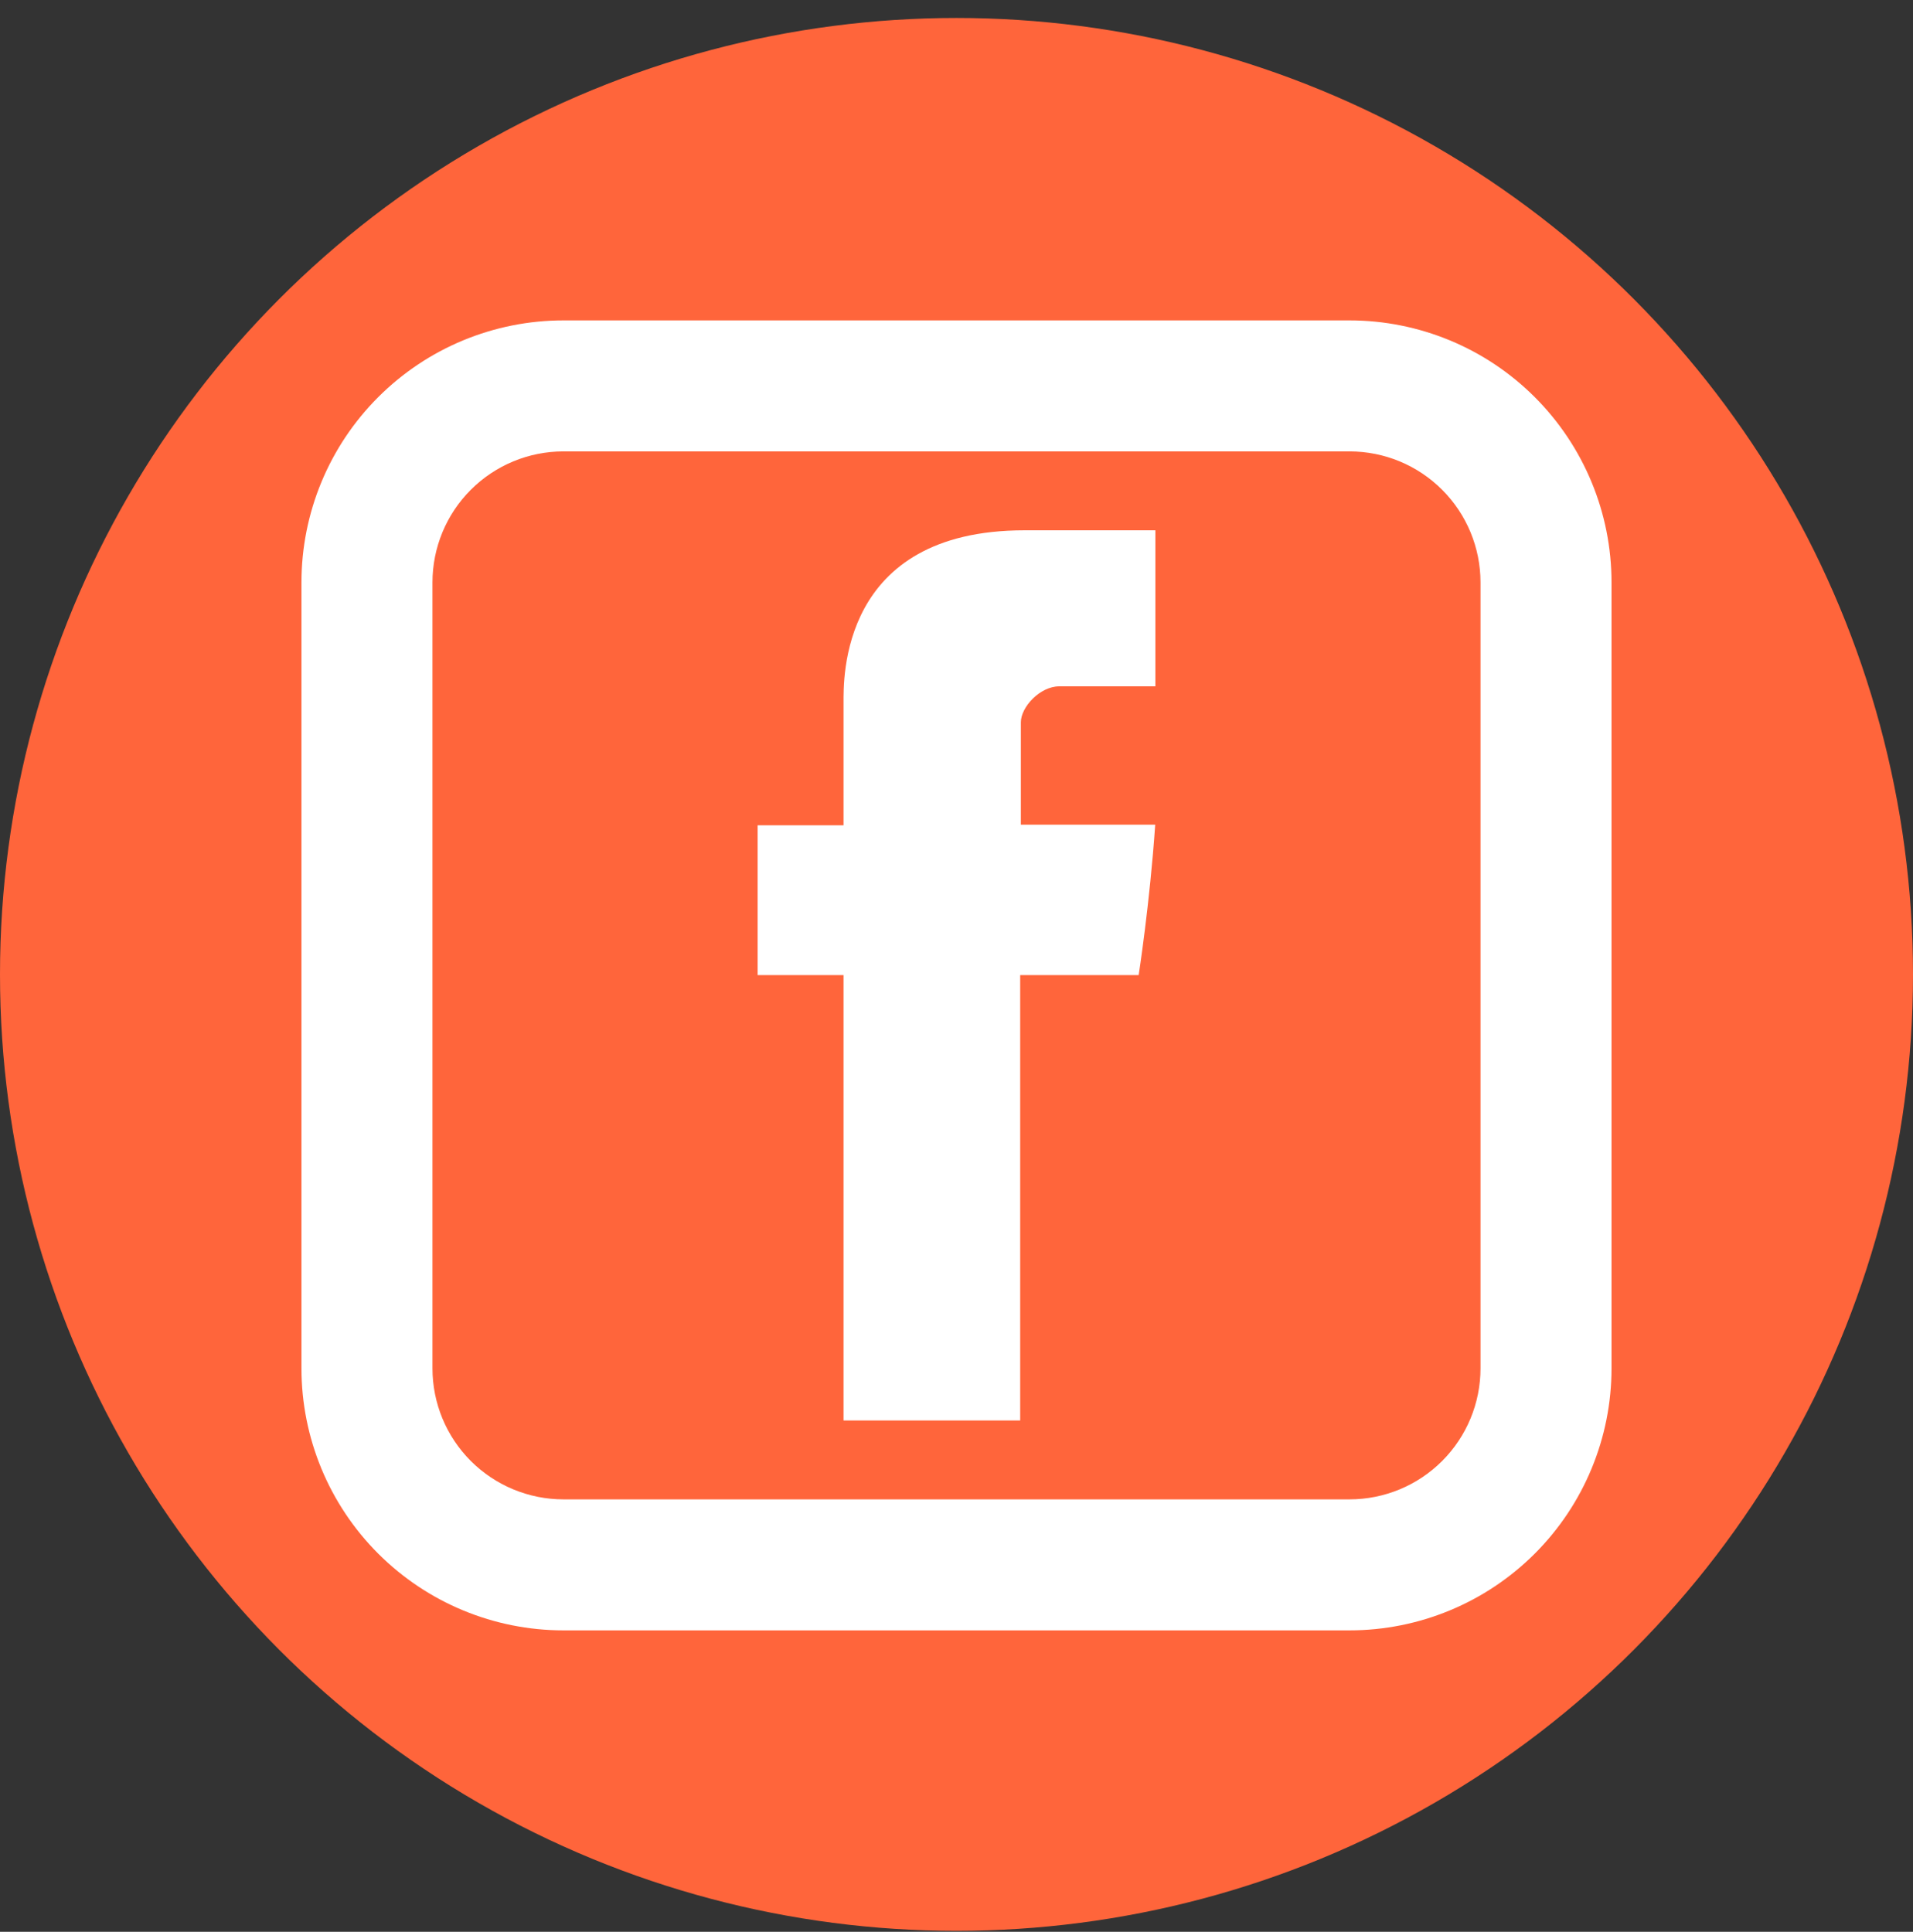
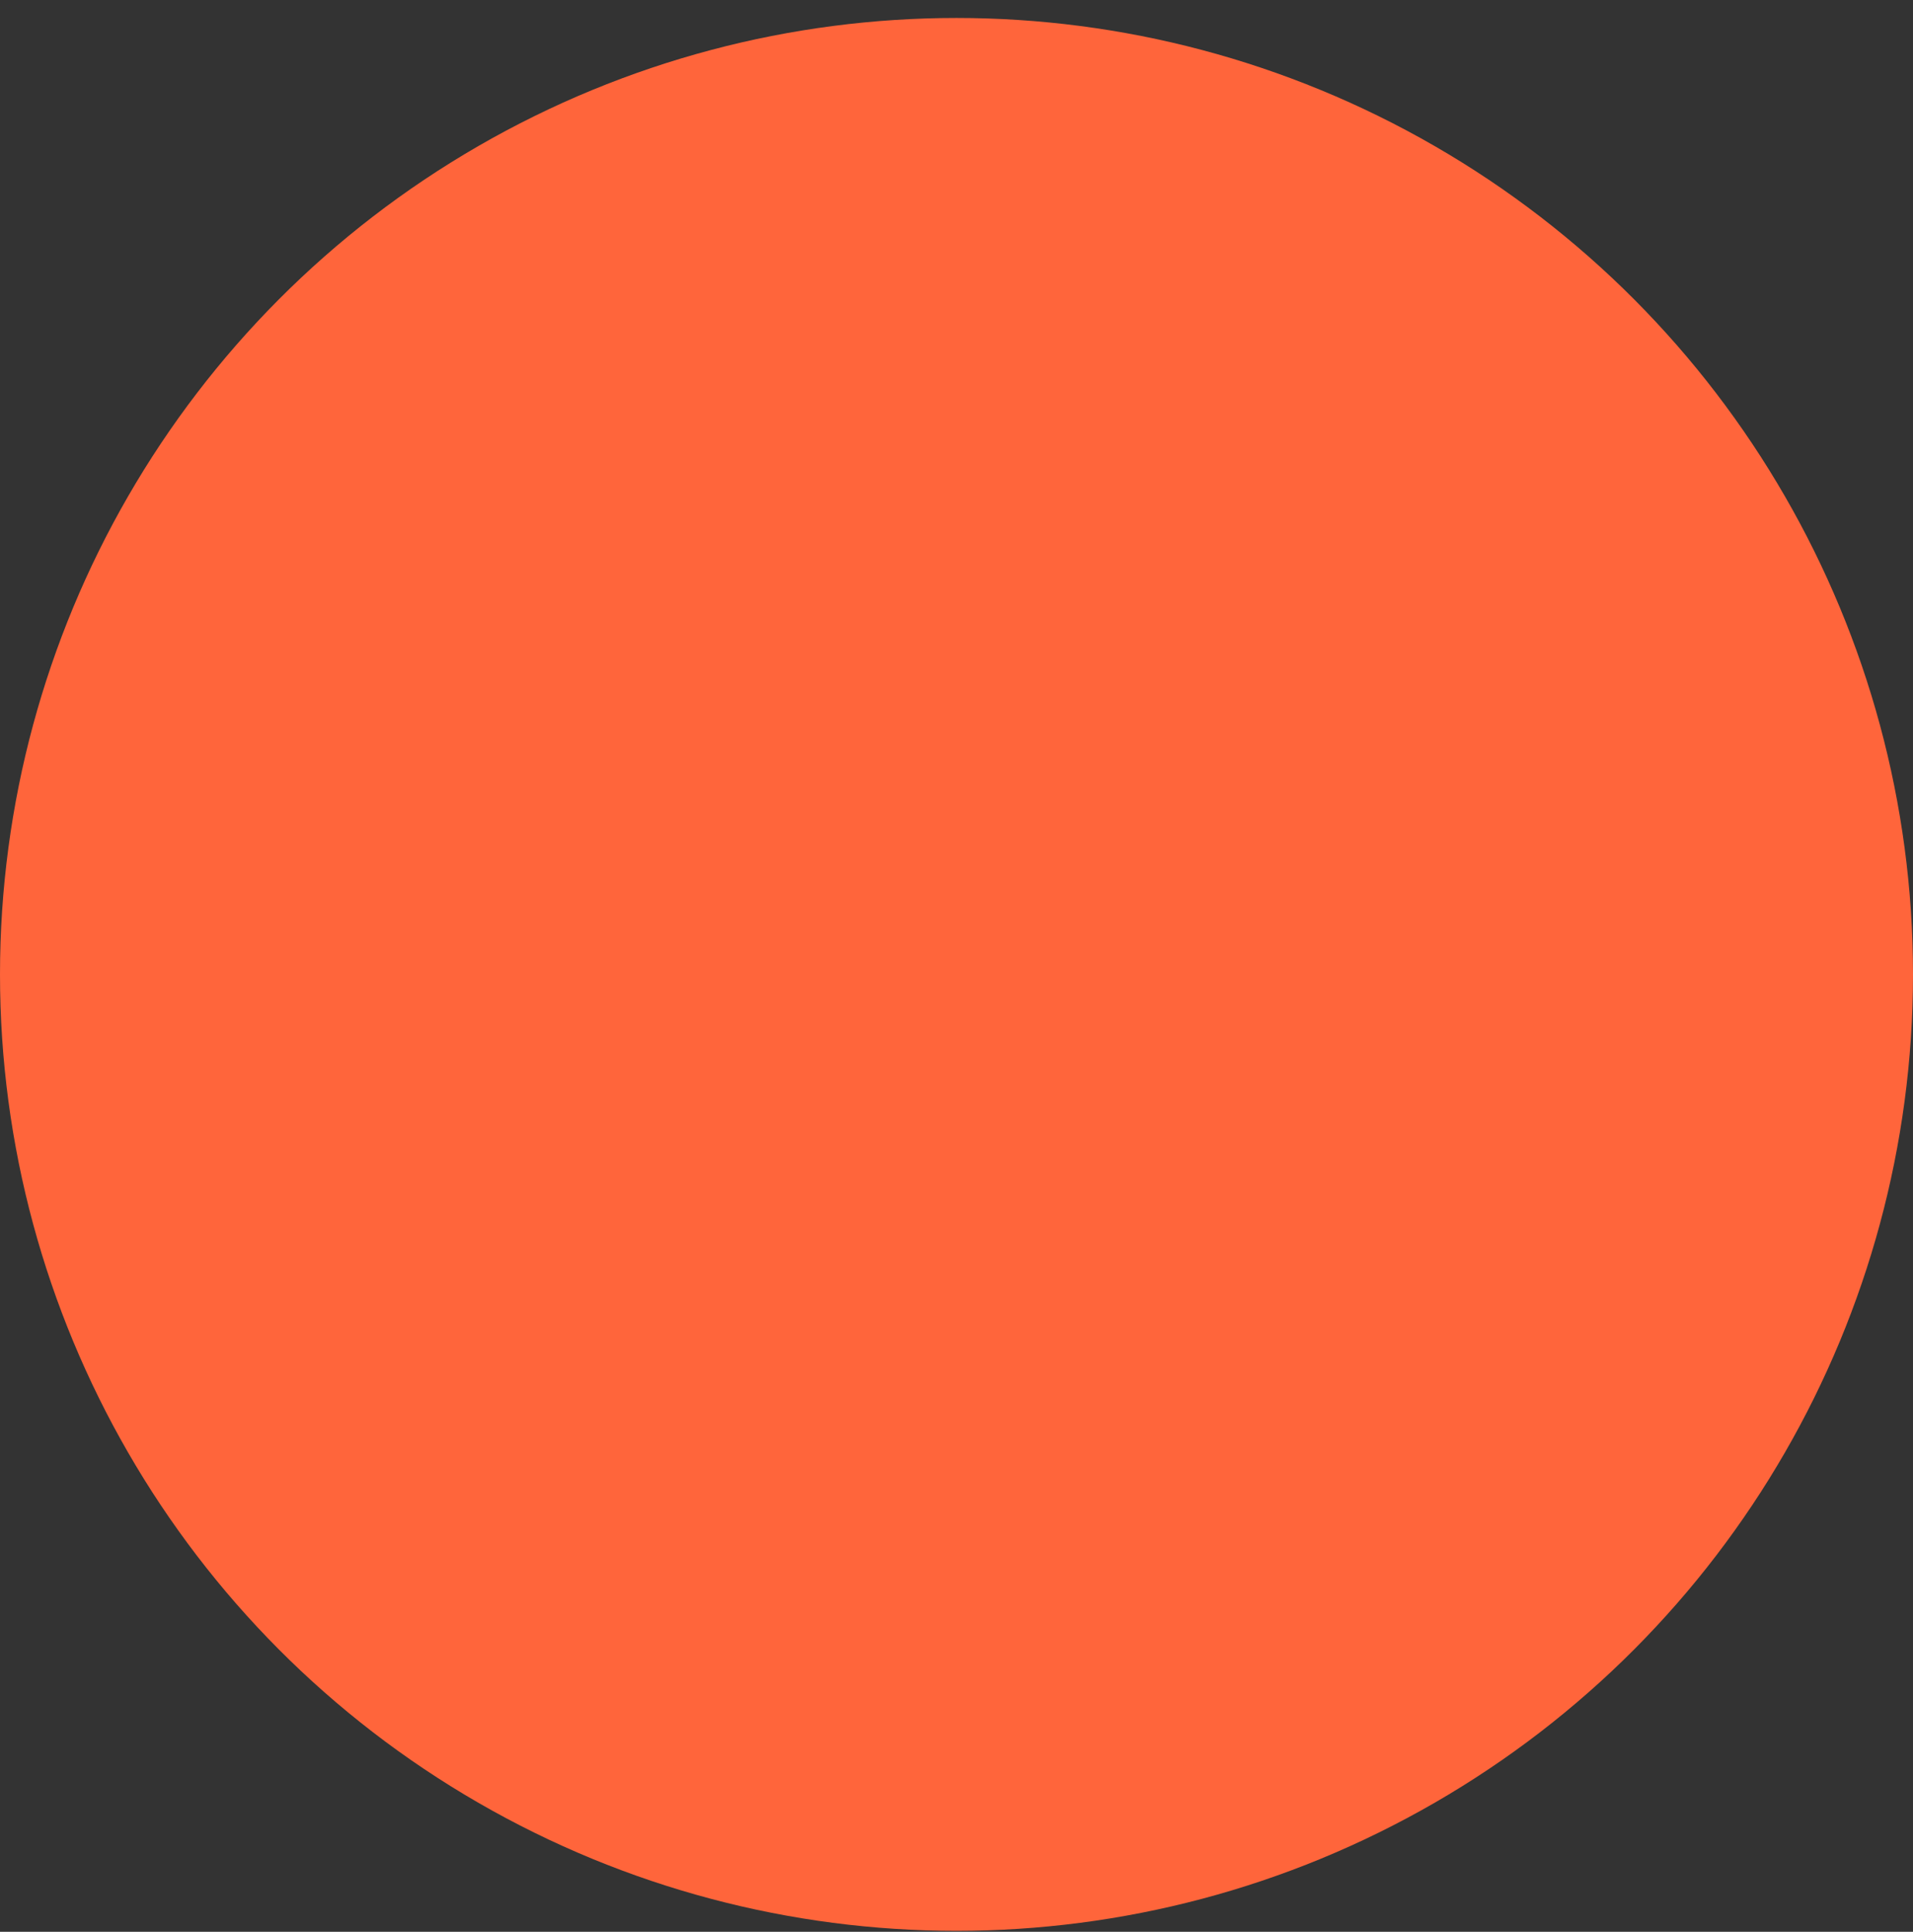
<svg xmlns="http://www.w3.org/2000/svg" width="101" height="102" viewBox="0 0 101 102" fill="none">
  <rect x="0" y="0" width="101" height="102" fill="#333333" stroke="none" />
  <circle cx="50.5" cy="51.449" r="50.5" fill="#FF653B" />
-   <path d="M44.537 37.104V43.576H40V51.486H44.537V75H53.862V51.486H60.118C60.118 51.486 60.708 47.693 60.991 43.543H53.898V38.138C53.898 37.325 54.915 36.239 55.923 36.239H61V28H54.092C44.307 28 44.537 35.919 44.537 37.104Z" fill="white" />
-   <path d="M29.749 23.834C27.915 23.834 26.156 24.562 24.858 25.86C23.561 27.157 22.833 28.916 22.833 30.75V72.25C22.833 74.085 23.561 75.844 24.858 77.141C26.156 78.438 27.915 79.167 29.749 79.167H71.249C73.084 79.167 74.843 78.438 76.14 77.141C77.437 75.844 78.166 74.085 78.166 72.25V30.75C78.166 28.916 77.437 27.157 76.14 25.86C74.843 24.562 73.084 23.834 71.249 23.834H29.749ZM29.749 16.917H71.249C74.918 16.917 78.437 18.374 81.031 20.969C83.625 23.563 85.083 27.081 85.083 30.75V72.25C85.083 75.919 83.625 79.438 81.031 82.032C78.437 84.626 74.918 86.084 71.249 86.084H29.749C26.081 86.084 22.562 84.626 19.968 82.032C17.373 79.438 15.916 75.919 15.916 72.25V30.75C15.916 27.081 17.373 23.563 19.968 20.969C22.562 18.374 26.081 16.917 29.749 16.917Z" fill="white" />
</svg>